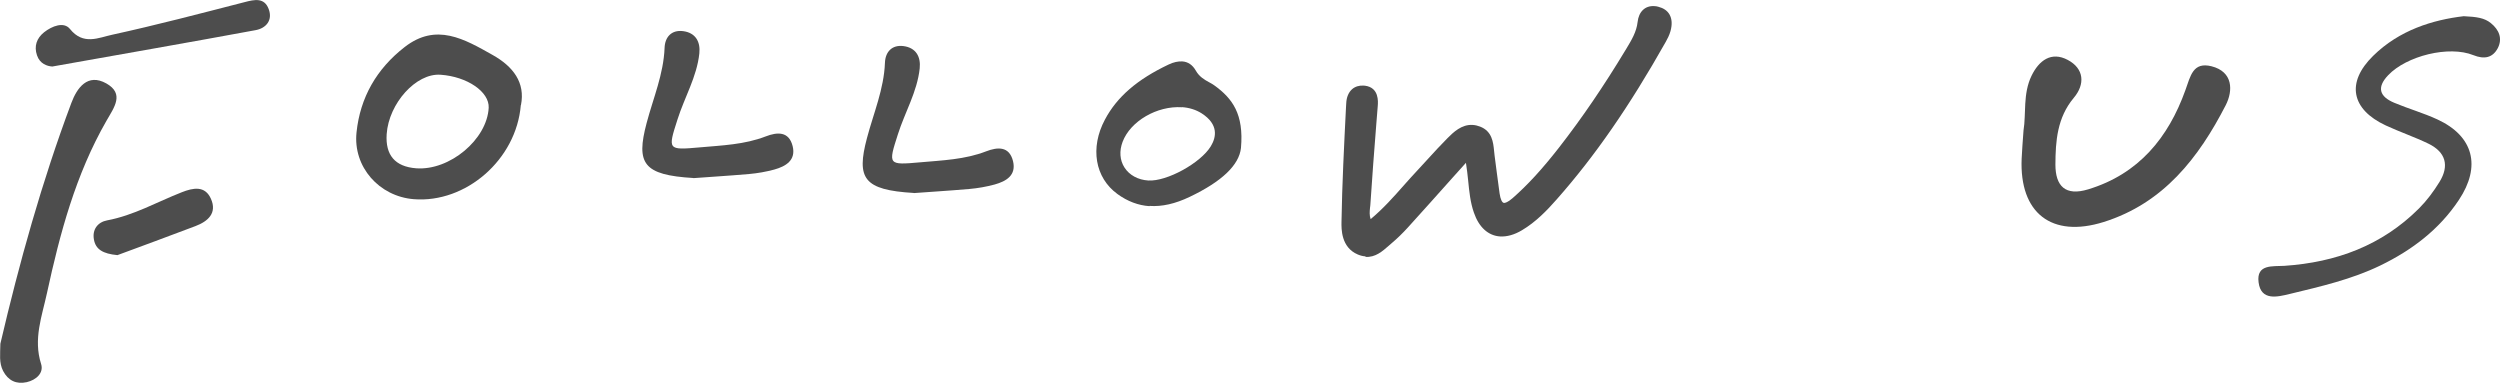
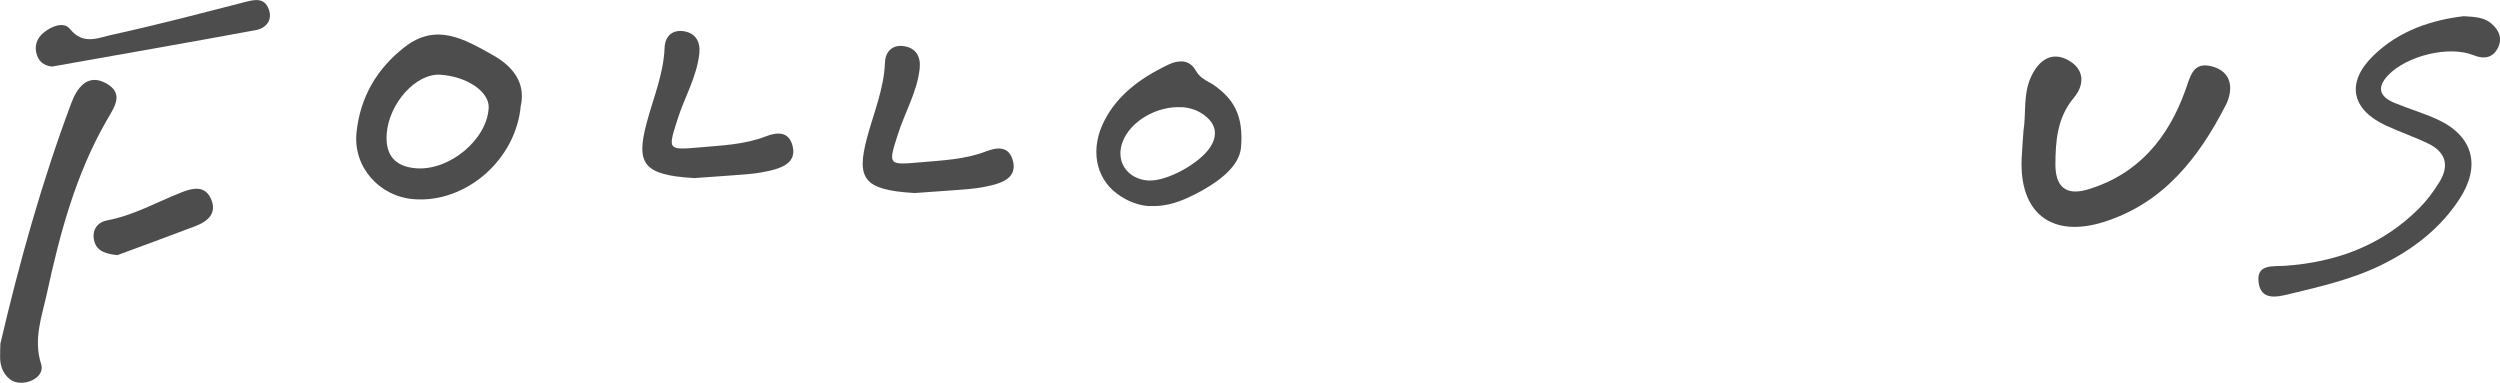
<svg xmlns="http://www.w3.org/2000/svg" id="_層_2" viewBox="0 0 200.69 30.72">
  <defs>
    <style>.cls-1{fill:#4d4d4d;}</style>
  </defs>
  <g id="_層_1-2">
    <g>
-       <path class="cls-1" d="M109.62,20.58c-.2-.01-.41-.06-.62-.15-1.35-.57-1.32-2.06-1.31-2.62,.05-3.06,.21-6.17,.36-9.17l.02-.34c.02-.5,.19-.89,.47-1.14,.24-.21,.56-.31,.92-.29,.04,0,.08,0,.12,.01,1.13,.15,1.05,1.27,1.02,1.63l-.12,1.5c-.17,2.13-.33,4.25-.47,6.38,0,.09-.02,.18-.03,.28-.03,.31-.06,.61,.05,.92,1-.83,1.86-1.8,2.69-2.74,.36-.4,.71-.8,1.08-1.19,.27-.29,.54-.58,.8-.87,.51-.56,1.05-1.15,1.6-1.7,.45-.45,1.13-1.13,2.04-1.06,.19,.01,.38,.06,.57,.13,.97,.37,1.06,1.25,1.13,1.96,.01,.12,.03,.25,.04,.37,.06,.44,.12,.88,.17,1.31,.07,.57,.15,1.15,.23,1.72,.07,.48,.2,.76,.36,.77,.08,0,.29-.04,.68-.38,1.21-1.06,2.36-2.31,3.72-4.05,1.87-2.4,3.61-4.96,5.33-7.81l.08-.13c.42-.7,.82-1.35,.91-2.15,.09-.84,.61-1.33,1.35-1.28,.1,0,.2,.02,.31,.05,.42,.11,.72,.31,.9,.62,.2,.35,.23,.8,.08,1.34-.09,.32-.24,.61-.38,.86-2.92,5.18-5.7,9.19-8.75,12.64-.79,.9-1.68,1.82-2.79,2.48-.62,.37-1.21,.53-1.76,.5-.95-.06-1.7-.74-2.1-1.91-.29-.83-.37-1.67-.46-2.56-.05-.47-.1-.95-.18-1.44l-1.07,1.19c-1.24,1.39-2.41,2.7-3.6,4.01-.41,.45-.84,.87-1.29,1.25l-.23,.2c-.51,.45-1.09,.96-1.88,.9Z" />
      <path class="cls-1" d="M197.77,1.3c1.06,.05,1.67,.14,2.18,.55,.67,.54,.96,1.25,.56,2.02-.41,.77-1.08,.91-1.95,.56-1.98-.8-5.37,.06-6.84,1.6-.96,1-.69,1.73,.48,2.22,1.14,.48,2.35,.82,3.47,1.34,2.9,1.34,3.52,3.76,1.72,6.46-1.58,2.38-3.77,4.03-6.3,5.26-2.31,1.12-4.81,1.69-7.29,2.29-.96,.23-2.3,.58-2.49-.94-.19-1.48,1.15-1.26,2.07-1.32,4.15-.28,7.83-1.63,10.81-4.61,.63-.63,1.17-1.36,1.64-2.12,.81-1.31,.51-2.4-.89-3.08-1.12-.54-2.3-.94-3.42-1.46-2.77-1.29-3.2-3.44-1.02-5.58,2.11-2.08,4.81-2.9,7.28-3.19Z" />
      <path class="cls-1" d="M41.81,8.43c-.36,4.4-4.43,7.89-8.59,7.56-2.78-.22-4.89-2.59-4.6-5.36,.29-2.81,1.62-5.11,3.86-6.85,2.54-1.98,4.8-.64,7.06,.63,1.66,.93,2.64,2.22,2.28,4.03Zm-6.45-2.43c-1.95-.14-4.15,2.29-4.32,4.77-.11,1.68,.67,2.61,2.37,2.74,2.68,.2,5.69-2.31,5.82-4.86,.06-1.28-1.72-2.5-3.86-2.65Z" />
      <path class="cls-1" d="M92.28,16.55c-.91-.06-1.77-.39-2.57-.97-1.81-1.31-2.22-3.72-1.01-5.98,.97-1.83,2.6-3.23,5.11-4.42,.39-.19,.78-.27,1.1-.25,.46,.03,.82,.28,1.08,.73,.28,.5,.7,.74,1.07,.94,.15,.08,.29,.16,.43,.26,1.45,1.05,2.37,2.3,2.13,5.02-.15,1.37-1.53,2.69-4.11,3.92-1.17,.56-2.23,.8-3.23,.73Zm2.6-7.94c-1.99-.13-4.13,1.11-4.76,2.77-.28,.74-.23,1.48,.15,2.07,.39,.61,1.09,.99,1.91,1.04,1.49,.09,4.2-1.4,5.02-2.75,.43-.71,.66-1.75-.75-2.65-.45-.28-.98-.45-1.58-.49Z" />
      <path class="cls-1" d="M162.44,10.47c.22-1.33-.06-2.93,.64-4.38,.6-1.24,1.59-1.98,2.91-1.28,1.32,.7,1.41,1.95,.48,3.05-1.33,1.59-1.46,3.46-1.47,5.35,0,1.73,.8,2.55,2.63,1.99,4.06-1.23,6.44-4.16,7.8-7.95,.42-1.16,.61-2.3,2.1-1.93,1.74,.44,1.74,1.96,1.14,3.13-2.17,4.22-4.99,7.86-9.79,9.37-4.18,1.31-6.78-.71-6.59-5.09,.03-.69,.09-1.38,.15-2.26Z" />
      <path class="cls-1" d="M55.66,14.29c-4.02-.24-4.62-1.15-3.75-4.42,.53-2,1.36-3.92,1.44-6.03,.03-.87,.56-1.46,1.49-1.34,.99,.13,1.4,.84,1.3,1.79-.2,1.88-1.19,3.52-1.75,5.29-.79,2.46-.8,2.48,1.79,2.25,1.79-.16,3.58-.22,5.29-.88,.93-.36,1.86-.42,2.16,.78,.28,1.13-.54,1.62-1.47,1.88-.66,.18-1.35,.3-2.03,.36-1.72,.15-3.44,.25-4.46,.33Z" />
      <path class="cls-1" d="M73.35,15.49c-4.02-.24-4.62-1.15-3.75-4.42,.53-2,1.36-3.92,1.44-6.03,.03-.87,.56-1.46,1.49-1.34,.99,.13,1.4,.84,1.3,1.79-.2,1.88-1.19,3.52-1.75,5.29-.79,2.46-.8,2.48,1.79,2.25,1.79-.16,3.58-.22,5.29-.88,.93-.36,1.86-.42,2.16,.78,.28,1.14-.54,1.62-1.47,1.88-.66,.18-1.35,.3-2.03,.36-1.72,.15-3.44,.25-4.46,.33Z" />
      <path class="cls-1" d="M.03,27.59c1.51-6.46,3.32-12.98,5.7-19.33,.45-1.2,1.3-2.41,2.81-1.56,1.46,.83,.63,1.91,.01,2.99-2.47,4.3-3.74,9.04-4.78,13.84-.4,1.85-1.11,3.69-.47,5.69,.23,.72-.4,1.29-1.16,1.46-.83,.18-1.48-.12-1.89-.9-.34-.66-.23-1.35-.22-2.19Z" />
      <path class="cls-1" d="M4.19,5.34c-.4-.03-.99-.21-1.22-.9-.25-.73-.03-1.37,.57-1.85,.65-.51,1.59-.87,2.08-.26,1.07,1.33,2.3,.69,3.38,.46,3.57-.78,7.1-1.71,10.64-2.62,.8-.21,1.58-.38,1.93,.56,.34,.9-.22,1.54-1.05,1.69-5.35,.99-10.71,1.92-16.32,2.92Z" />
      <path class="cls-1" d="M9.42,20.48c-1.16-.11-1.74-.46-1.88-1.25-.15-.81,.31-1.4,1.06-1.54,2.14-.4,4.01-1.48,6-2.26,.92-.36,1.85-.54,2.33,.52,.52,1.16-.24,1.82-1.24,2.2-2.19,.83-4.39,1.64-6.26,2.33Z" />
    </g>
  </g>
</svg>